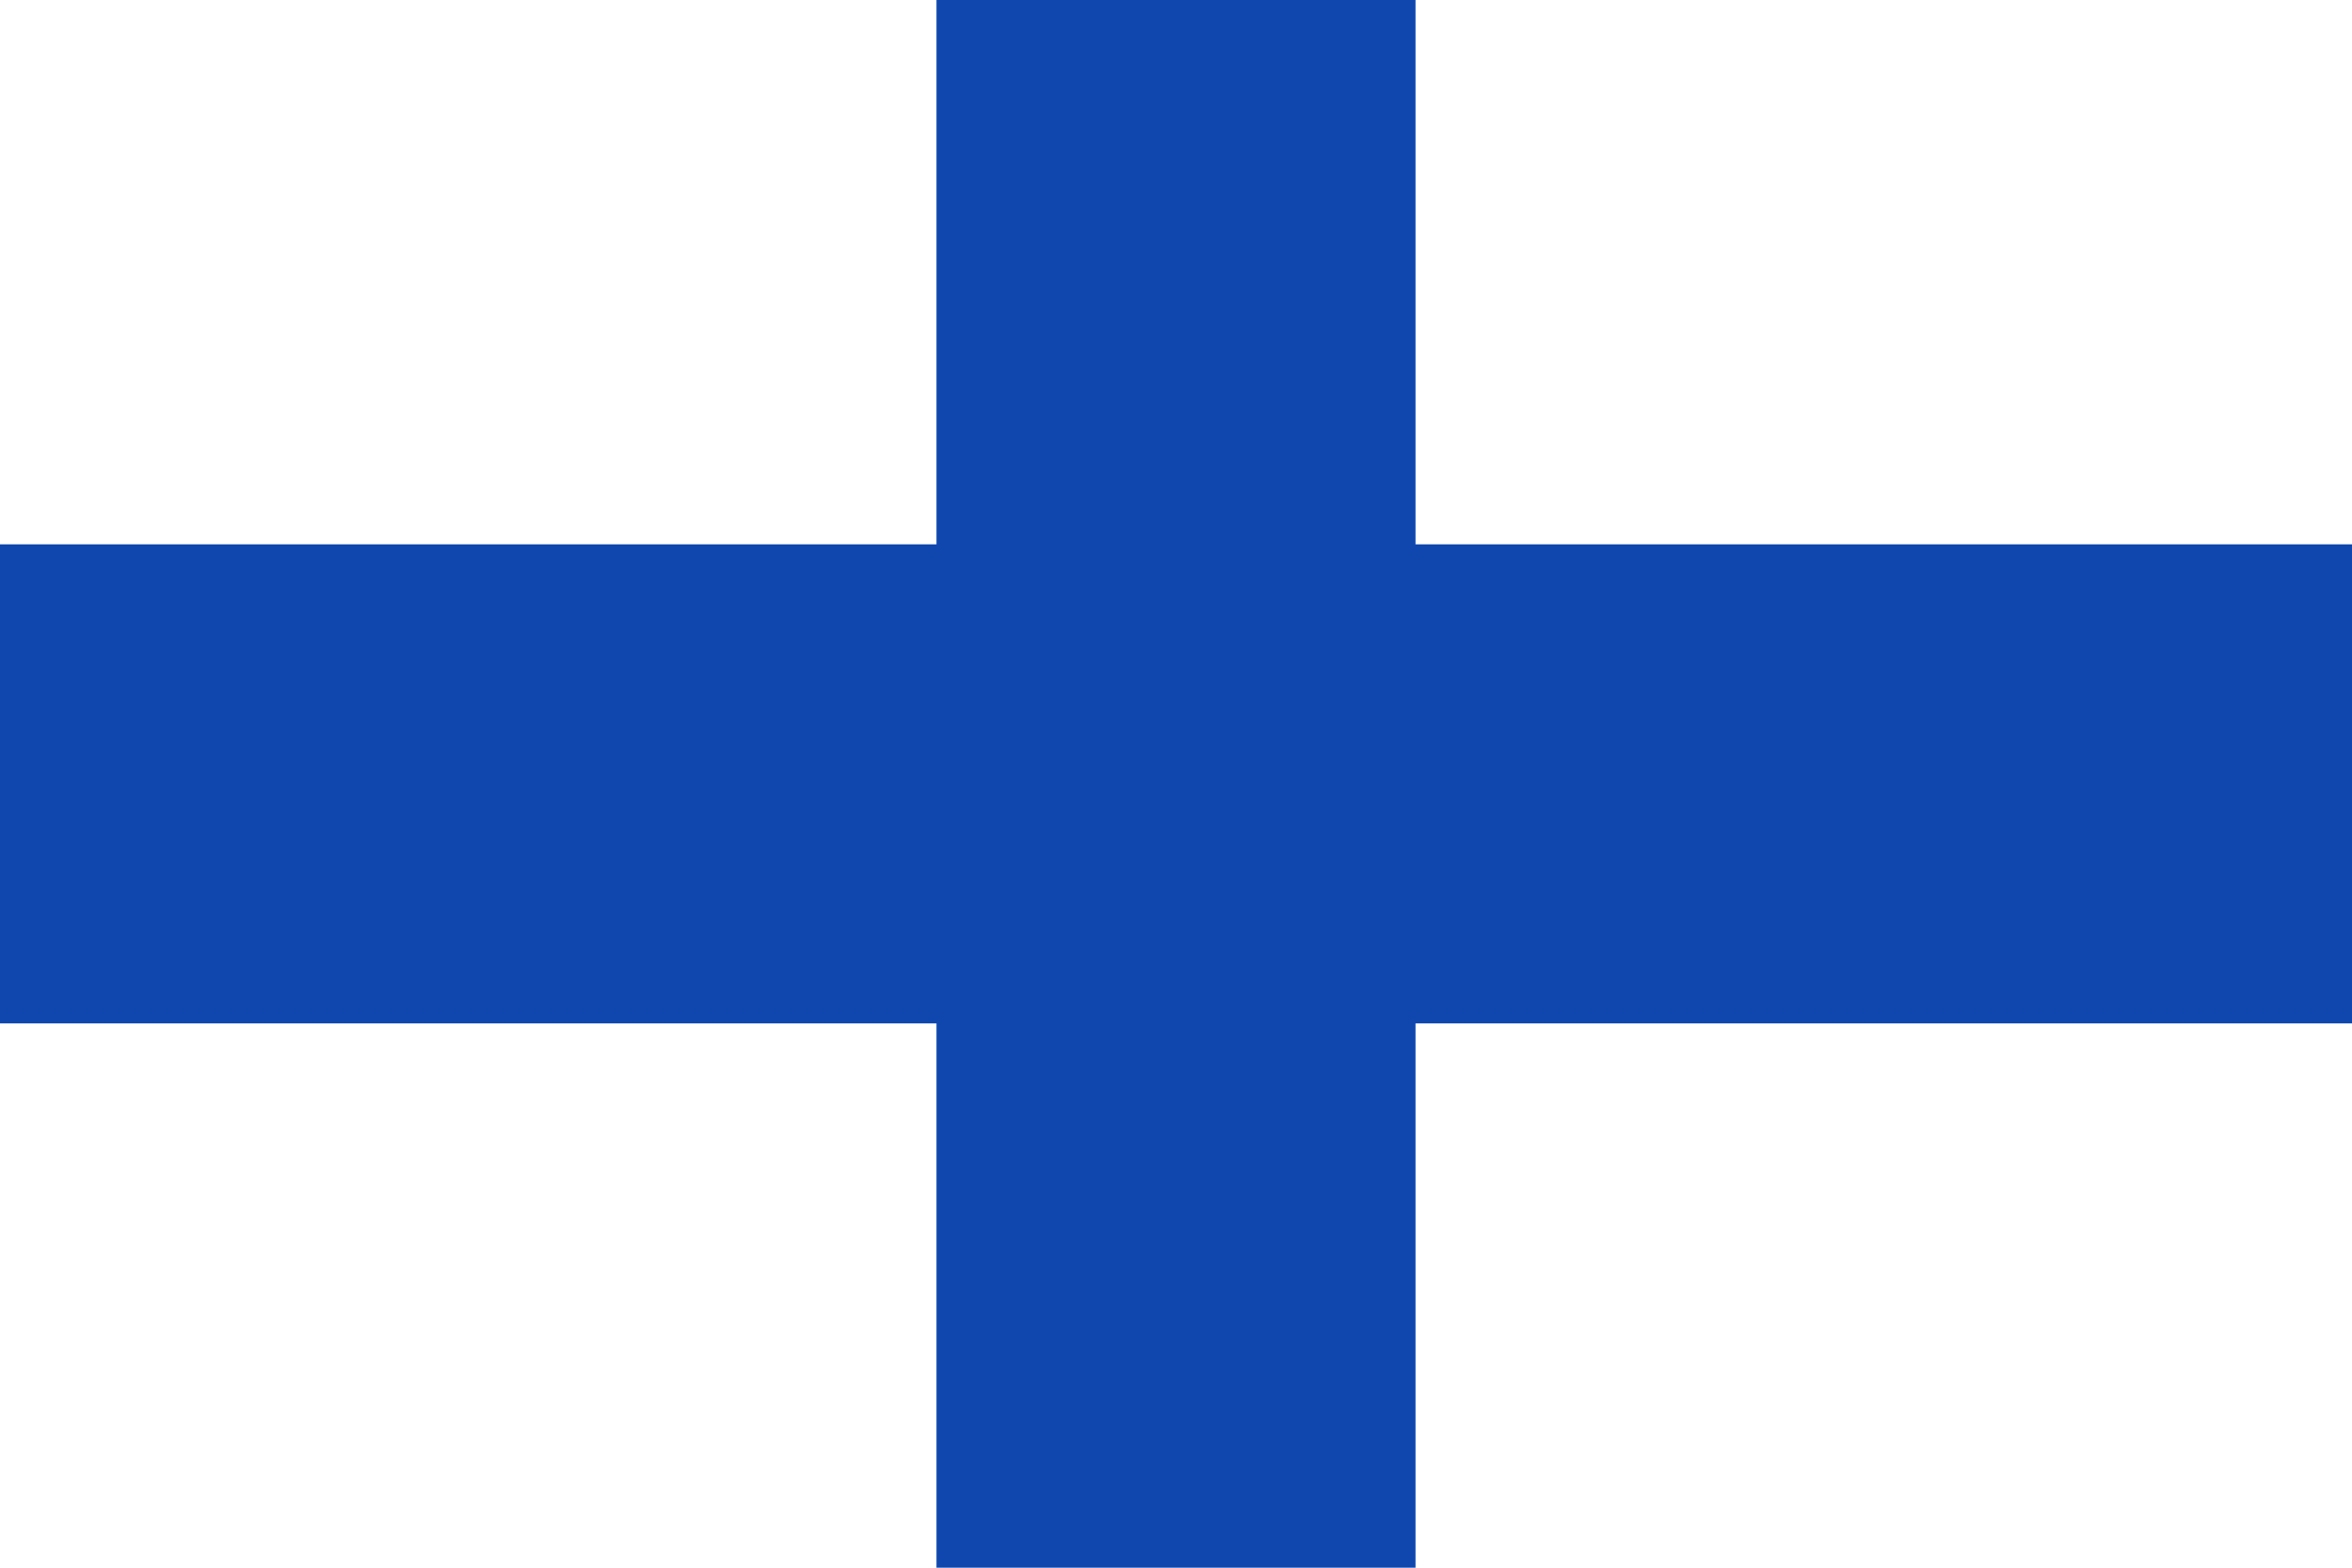
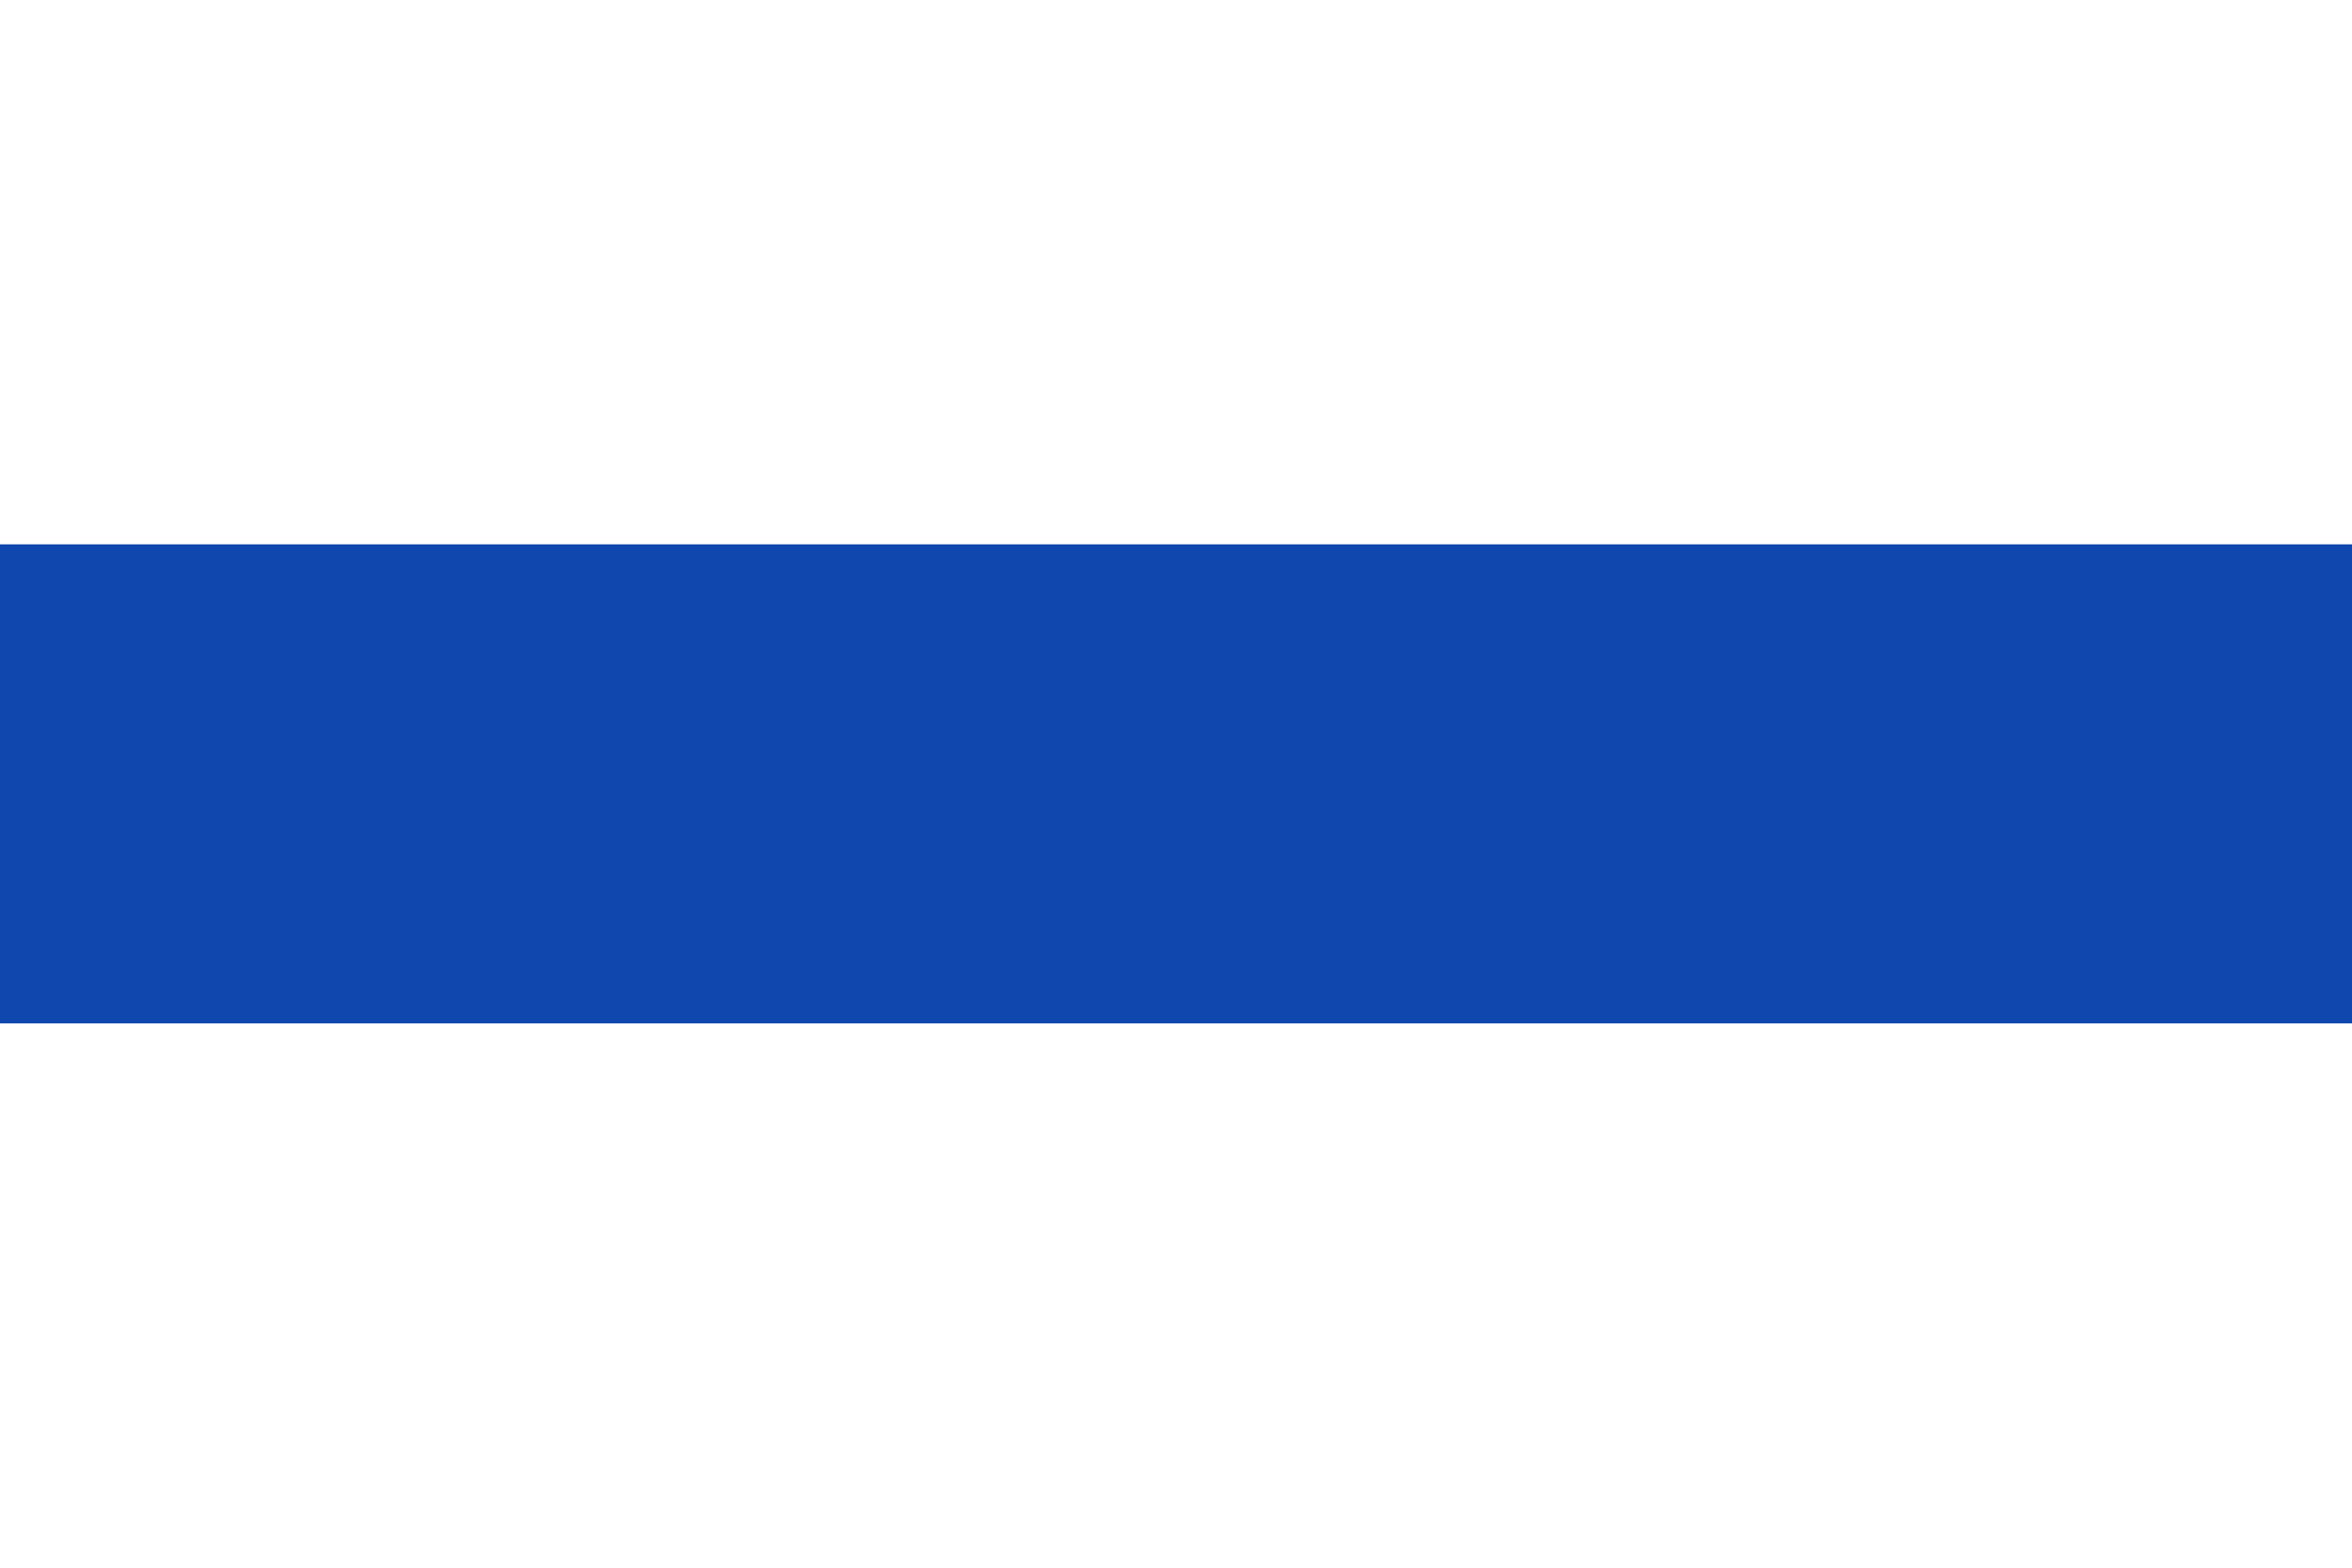
<svg xmlns="http://www.w3.org/2000/svg" version="1.1" viewBox="0 0 324 216" width="900" height="600">
  <rect fill="#fff" width="324" height="216" />
-   <rect fill="#0F47AF" width="66" height="216" x="129" />
  <rect fill="#0F47AF" width="324" height="66" y="75" />
</svg>